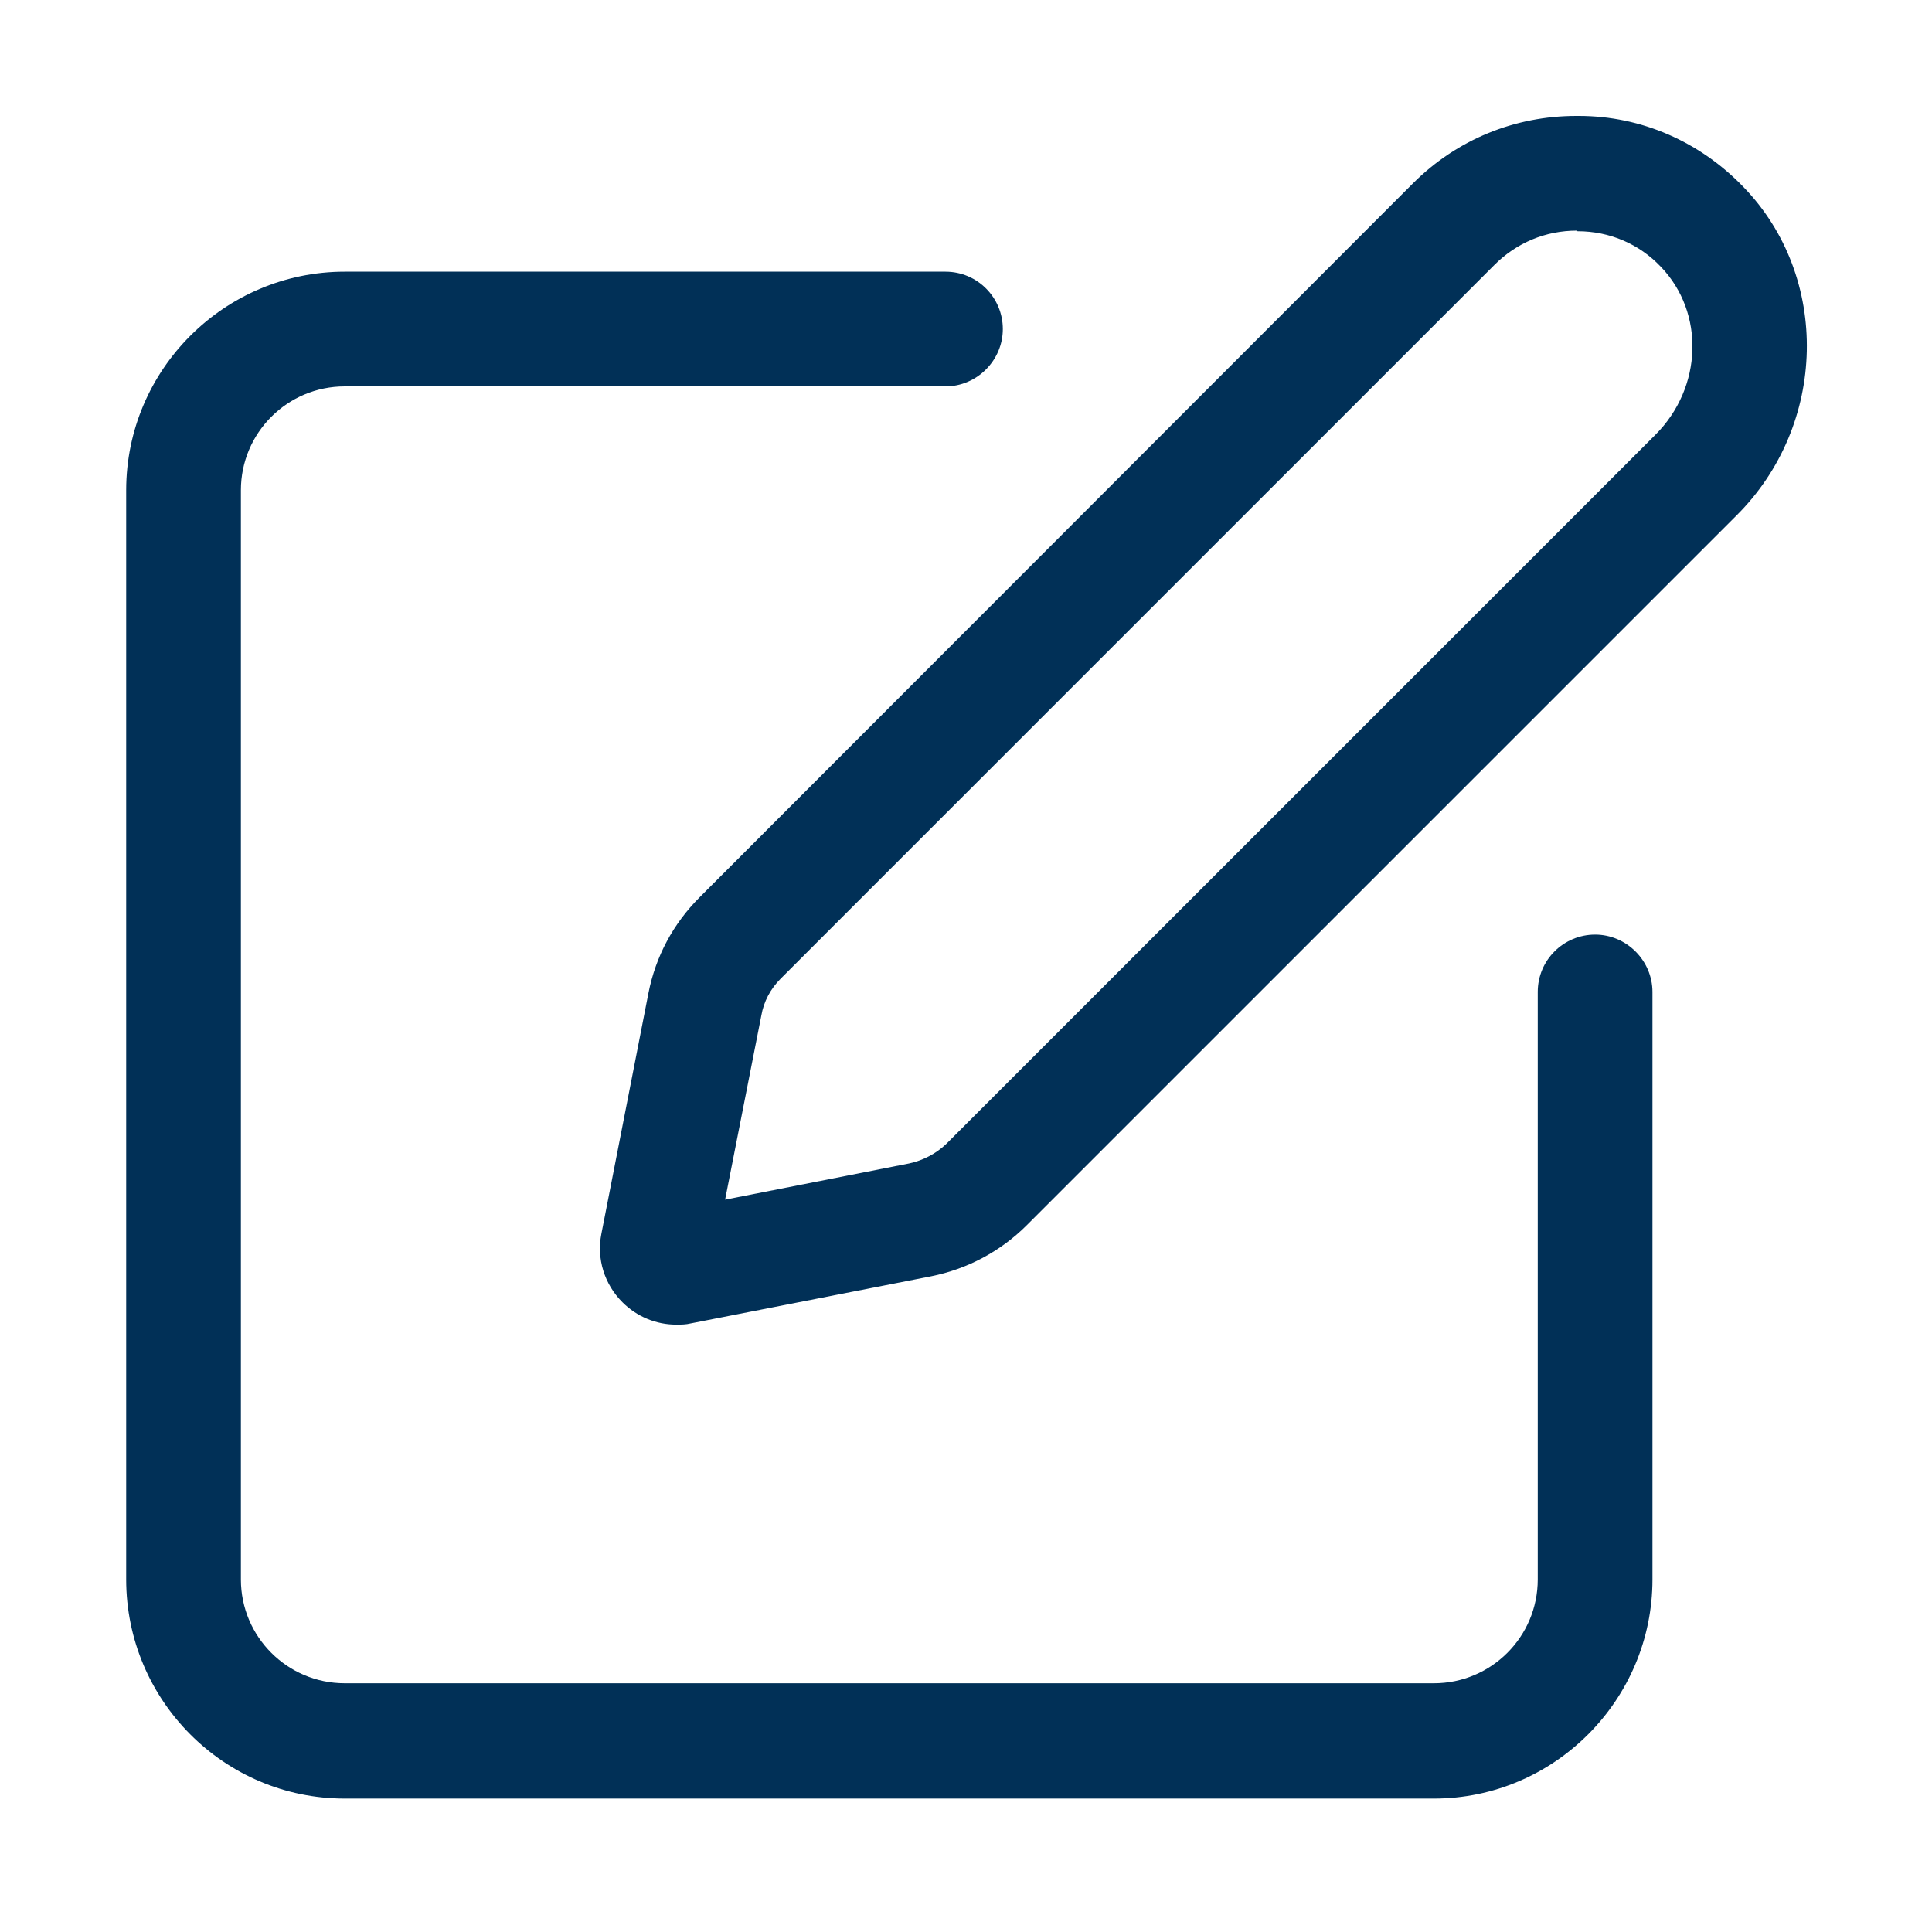
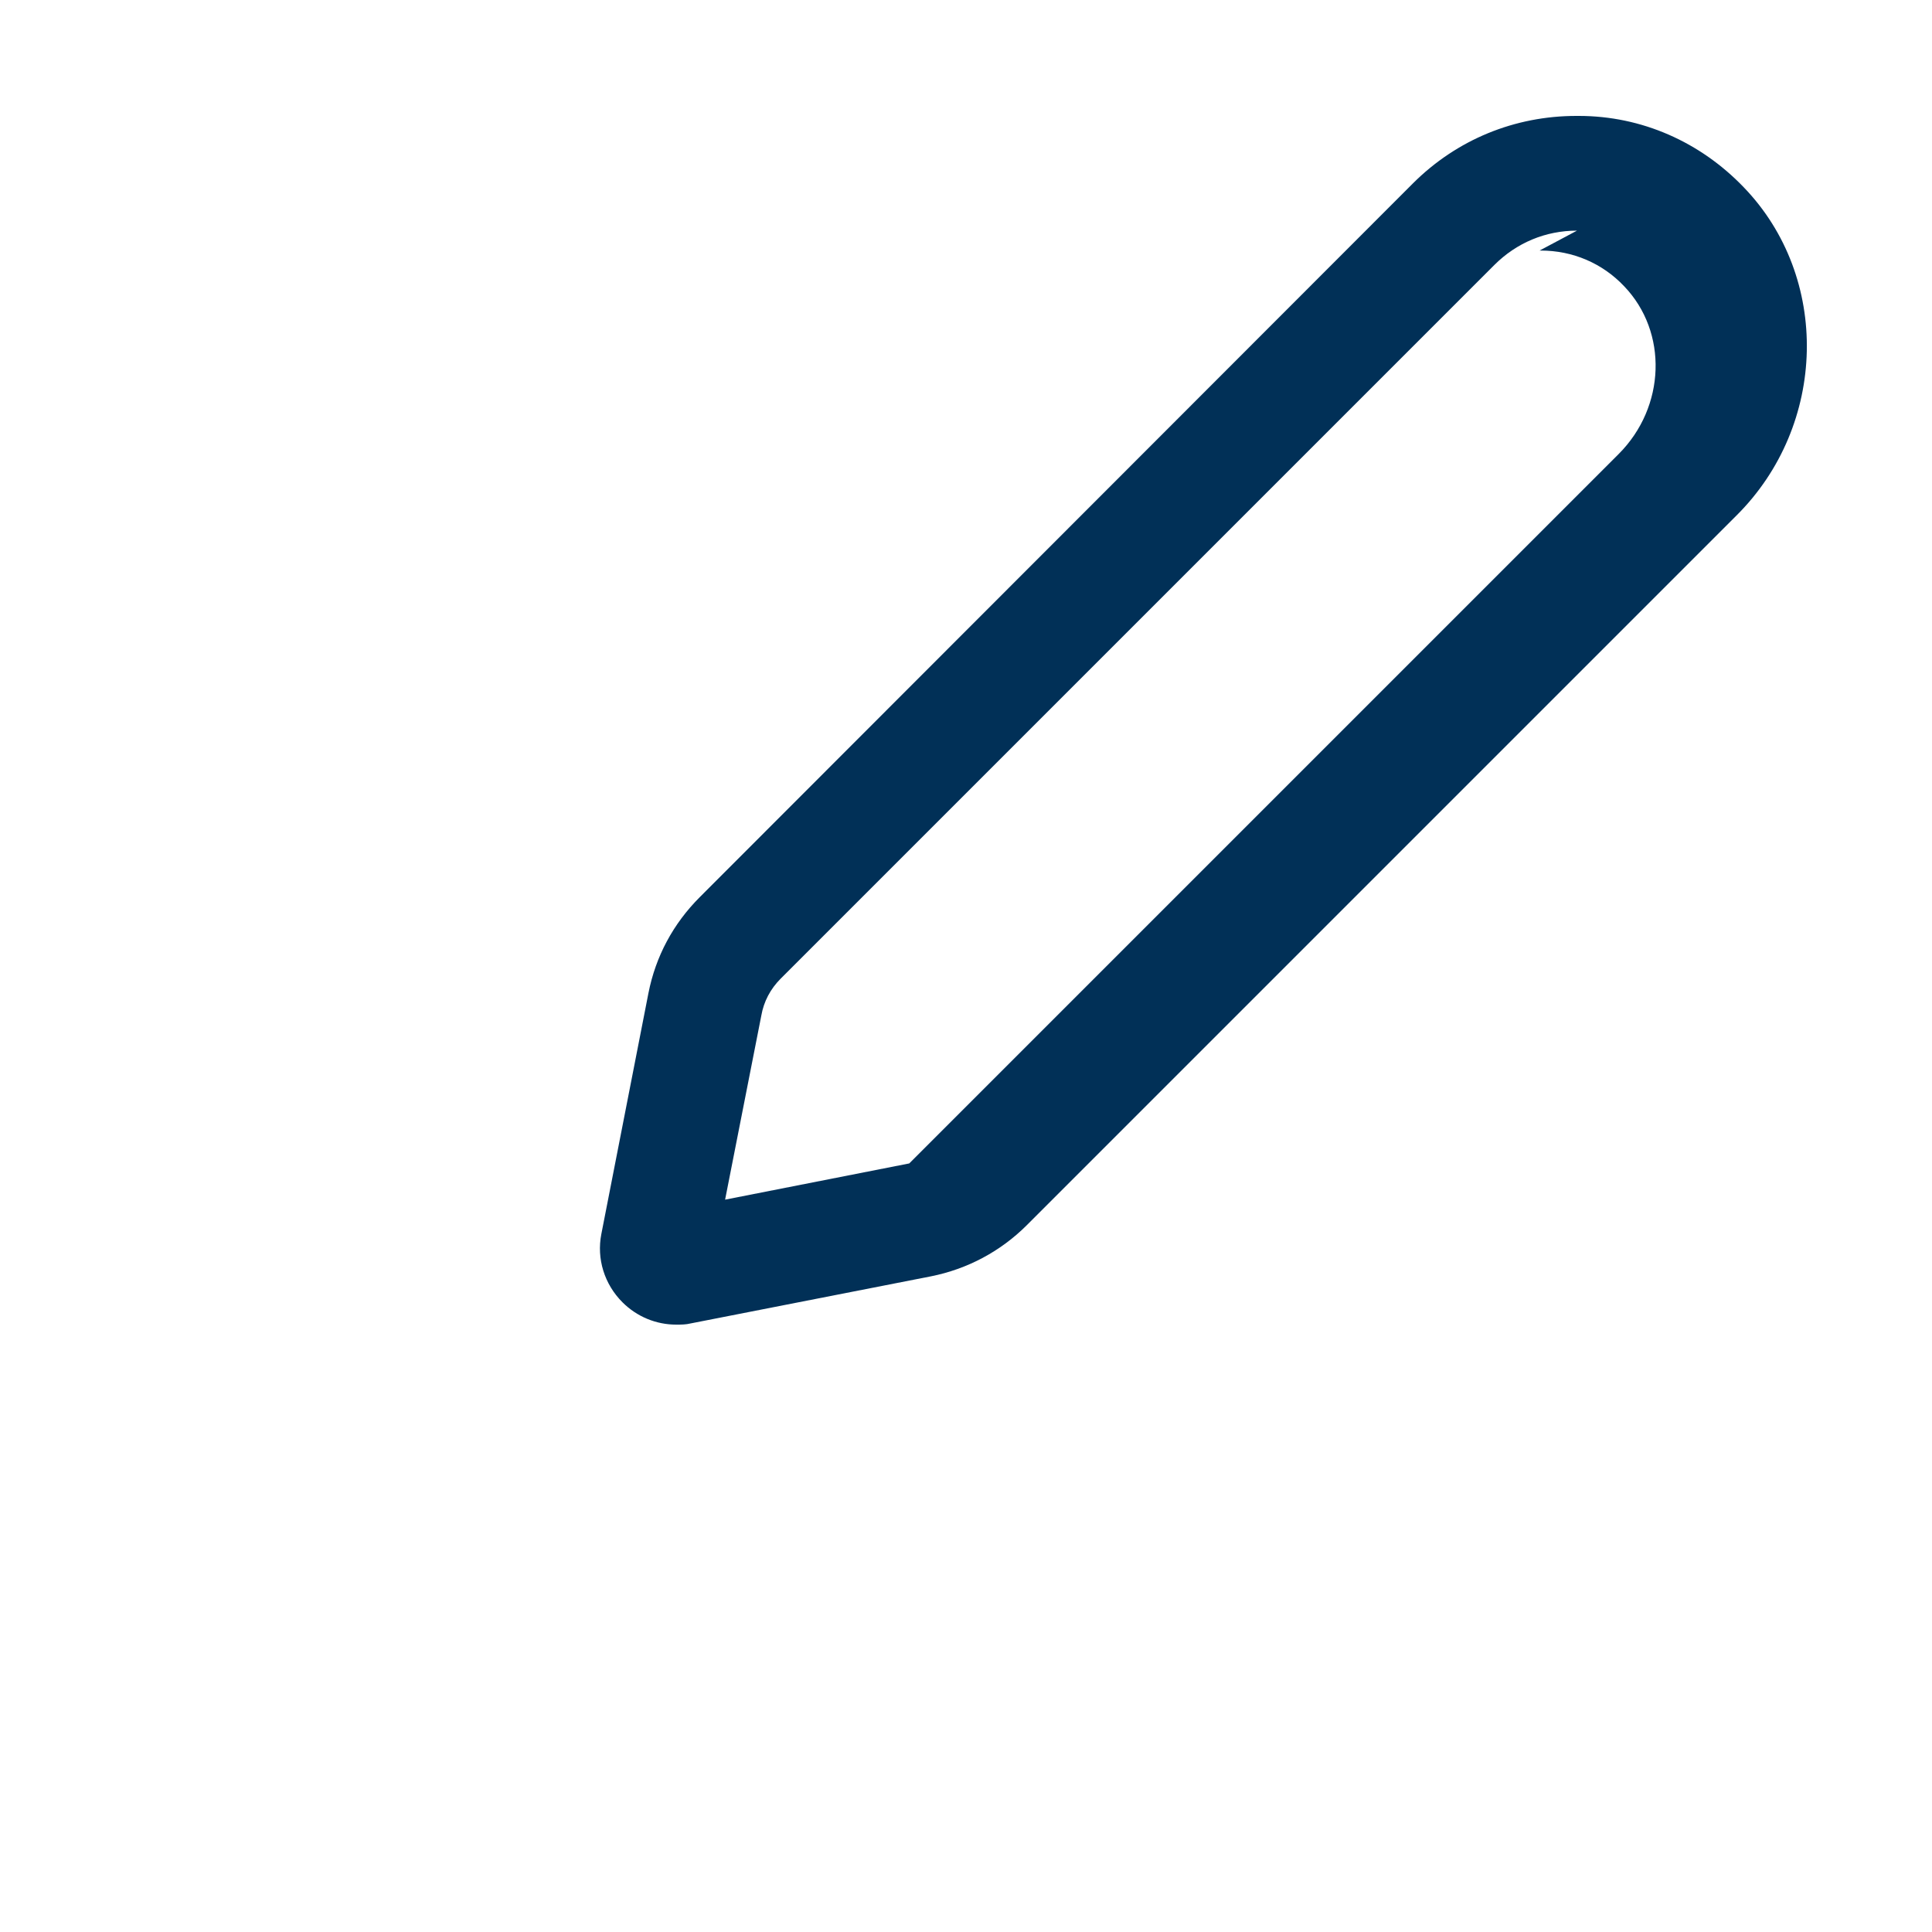
<svg xmlns="http://www.w3.org/2000/svg" id="Layer_1" data-name="Layer 1" viewBox="0 0 32 32">
  <defs>
    <style> .cls-1 { fill: #013057; } </style>
  </defs>
-   <path class="cls-1" d="m23.75,29.79H5.71c-2,0-3.62-1.63-3.62-3.63V8.12c0-2,1.63-3.62,3.62-3.62h9.95c.53,0,.95.43.95.95s-.43.95-.95.95H5.71c-.95,0-1.72.77-1.72,1.72v18.04c0,.95.77,1.72,1.72,1.72h18.04c.95,0,1.72-.77,1.72-1.72v-9.73c0-.53.43-.95.95-.95s.95.43.95.95v9.73c0,2-1.63,3.63-3.62,3.63Z" />
-   <path class="cls-1" d="m11.2,21.94c-.33,0-.65-.13-.89-.37-.3-.3-.43-.72-.35-1.13l.78-3.99c.12-.61.41-1.15.85-1.59L23.4,3.04c.73-.73,1.69-1.12,2.71-1.12h.04c1.04,0,2.01.43,2.73,1.18,1.44,1.49,1.39,3.94-.12,5.44l-11.75,11.75c-.44.44-.99.73-1.59.85l-3.98.78c-.08.02-.16.02-.24.02Zm-.12-1.89h0,0ZM26.12,3.82c-.52,0-1,.2-1.37.57l-11.82,11.82c-.17.17-.28.38-.32.61l-.6,3.05,3.05-.6c.23-.05.44-.16.61-.32l11.75-11.75c.78-.78.82-2.02.09-2.78h0c-.36-.38-.85-.59-1.38-.59h-.02Z" />
+   <path class="cls-1" d="m11.2,21.94c-.33,0-.65-.13-.89-.37-.3-.3-.43-.72-.35-1.13l.78-3.99c.12-.61.41-1.15.85-1.59L23.4,3.04c.73-.73,1.69-1.12,2.71-1.12h.04c1.04,0,2.01.43,2.73,1.18,1.44,1.49,1.39,3.94-.12,5.44l-11.75,11.75c-.44.44-.99.73-1.59.85l-3.98.78c-.08.02-.16.02-.24.02Zm-.12-1.89h0,0ZM26.12,3.82c-.52,0-1,.2-1.37.57l-11.82,11.82c-.17.17-.28.38-.32.61l-.6,3.05,3.05-.6l11.75-11.75c.78-.78.82-2.02.09-2.78h0c-.36-.38-.85-.59-1.38-.59h-.02Z" />
</svg>